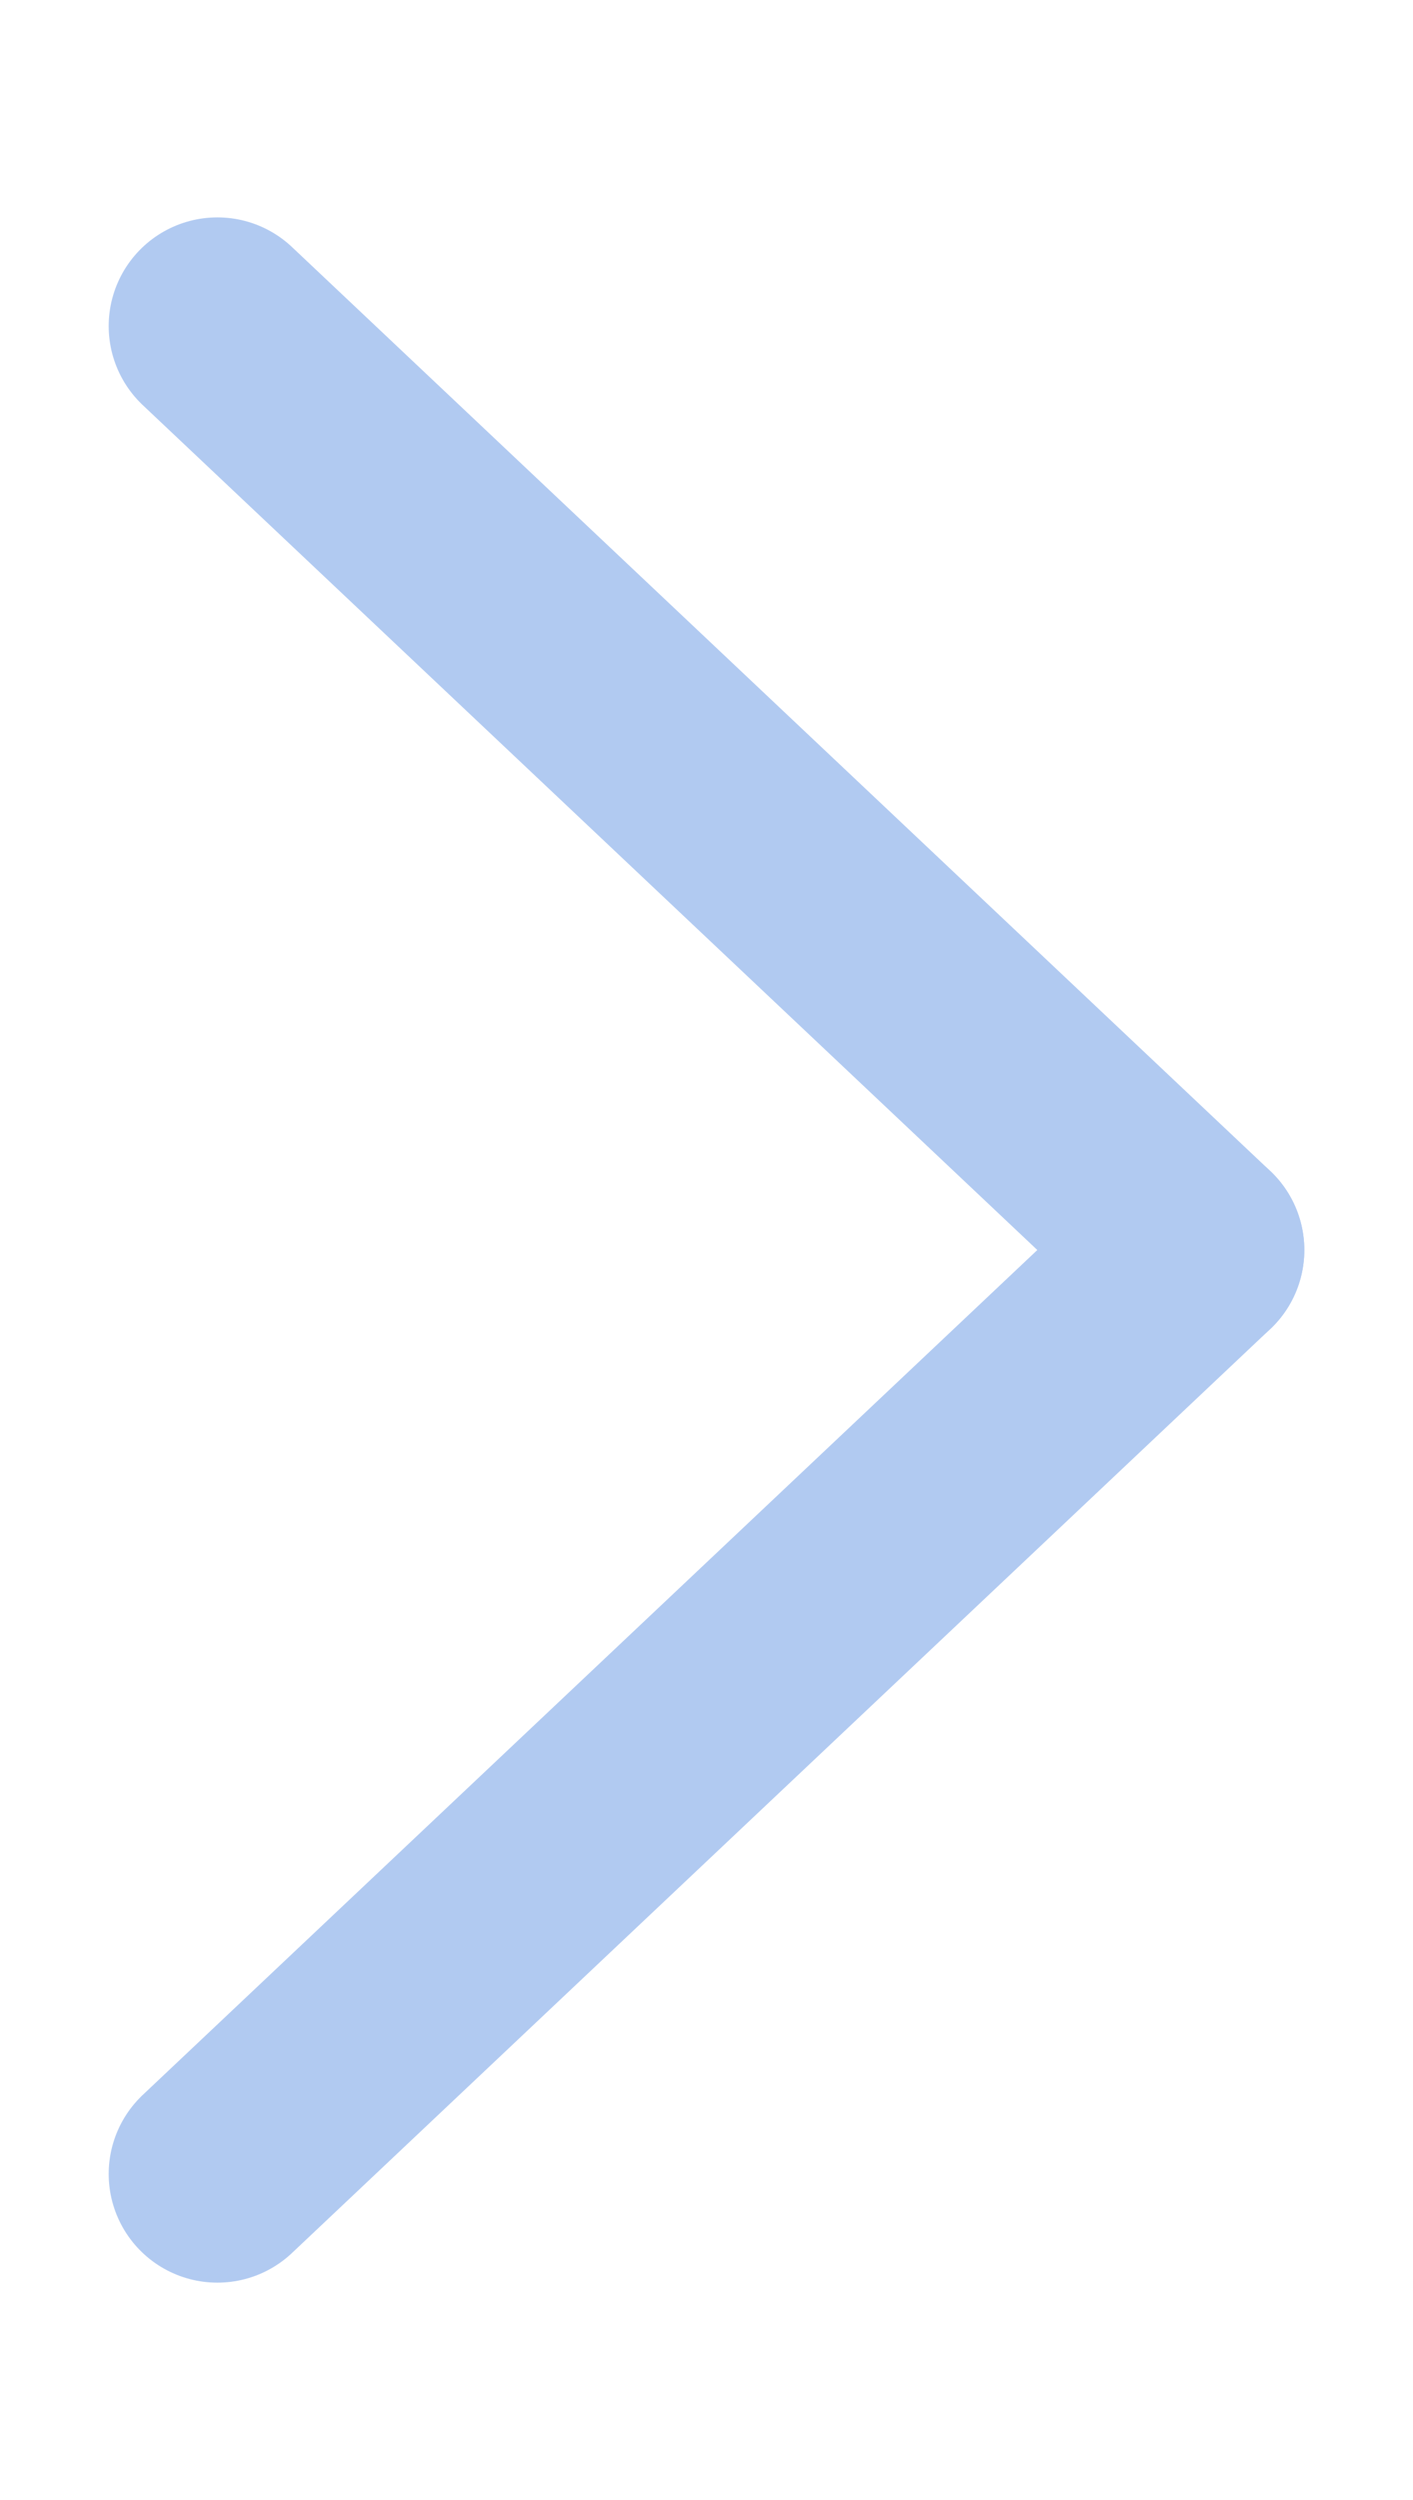
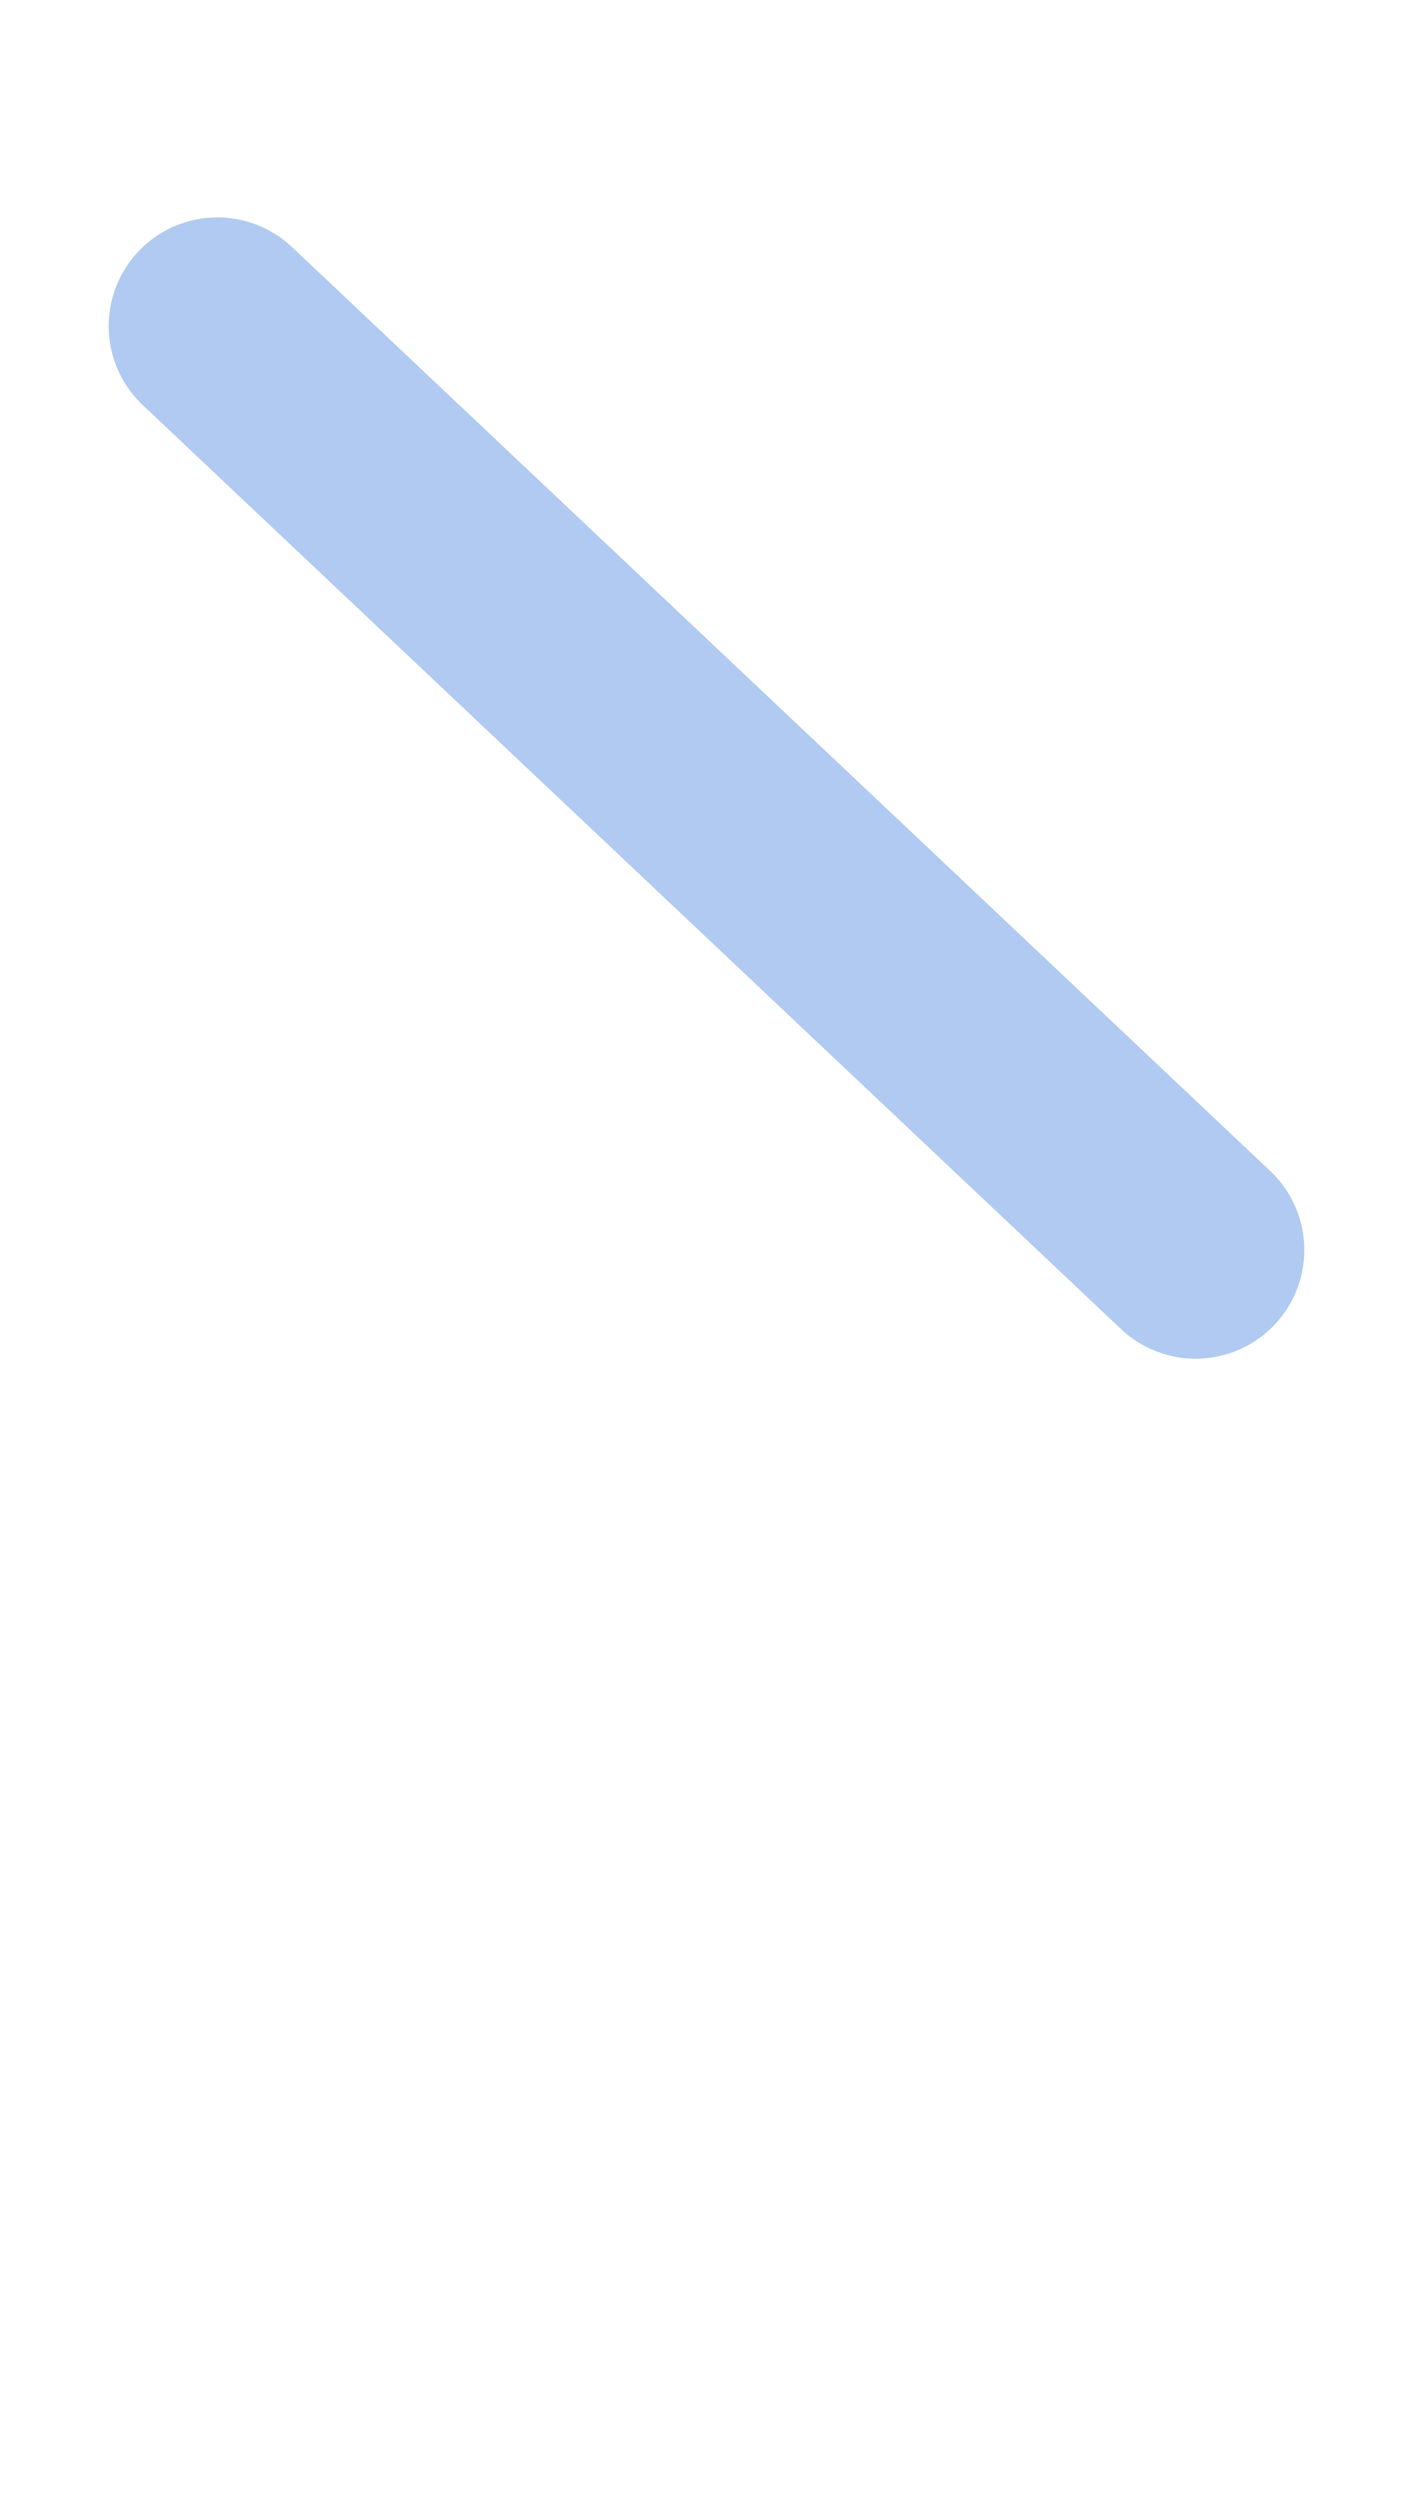
<svg xmlns="http://www.w3.org/2000/svg" width="13" height="23" viewBox="0 0 13 23" fill="none">
-   <path d="M11 11.5L2 20" stroke="#B1CAF1" stroke-width="2" stroke-linecap="round" />
  <path d="M11 11.5L2 3" stroke="#B1CAF1" stroke-width="2" stroke-linecap="round" />
</svg>